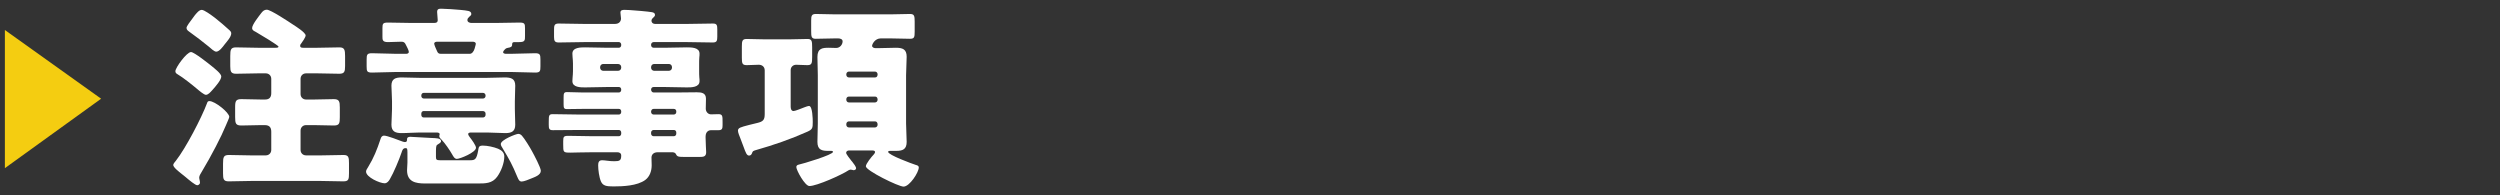
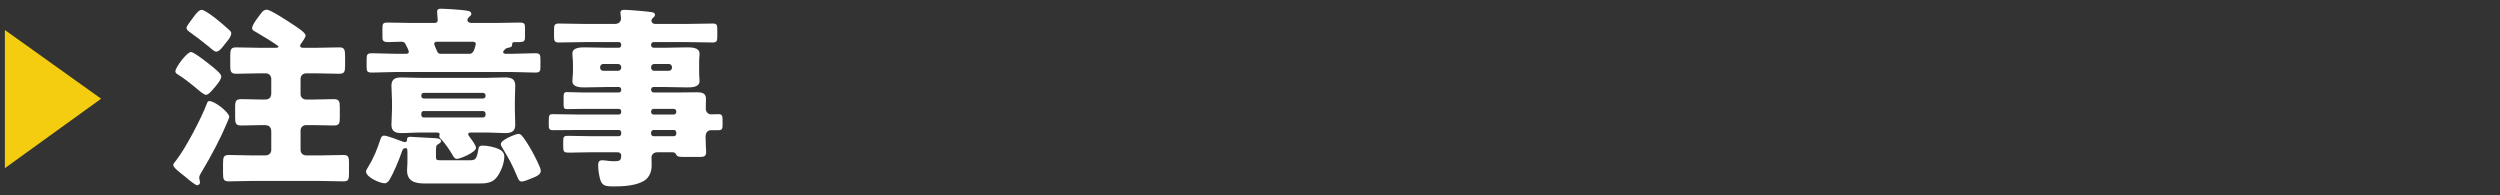
<svg xmlns="http://www.w3.org/2000/svg" version="1.1" viewBox="0 0 512 40">
  <rect x="0" y="0" width="512" height="40" fill="#333333" stroke="none" />
  <defs>
    <style>
      .cls-1 {
        fill: #fff;
      }

      .cls-2 {
        fill: #f4cd11;
      }
    </style>
  </defs>
  <g>
    <g id="_レイヤー_1" data-name="レイヤー_1">
      <g>
        <path class="cls-2" d="M20.709,20.218L1,34.437V6.148l19.709,14.069Z" />
        <path class="cls-1" d="M46.957,23.939c0,.2-.439,1.12-.72,1.8-.88,2.159-2.919,6.119-4.919,9.438-.16.28-.521.8-.521,1.16,0,.16.04.4.08.52.04.2.08.36.08.52,0,.44-.44.56-.56.56-.4,0-1.641-1.04-2.439-1.72-.2-.16-.521-.44-.801-.64-.6-.48-1.68-1.32-1.68-1.8,0-.24.4-.68.561-.88,2-2.56,5.199-8.679,6.359-11.758.08-.24.159-.44.479-.44,1.159,0,4.079,2.36,4.079,3.24ZM39.118,10.661c.64,0,3.6,2.36,4.239,2.879.48.4,1.96,1.52,1.96,2.12,0,.72-1.159,2.04-1.84,2.8-.399.44-.84.96-1.319.96-.36,0-1.32-.8-1.88-1.28-.84-.72-2.919-2.36-3.839-2.88-.32-.2-.521-.32-.521-.68,0-.72,2.319-3.919,3.199-3.919ZM47.037,6.222c.199.2.32.32.32.64,0,.68-.881,1.64-1.36,2.24-.36.48-1.079,1.479-1.72,1.479-.4,0-1.16-.72-1.479-1-1.319-1.08-2.68-2.12-4.079-3.119-.28-.2-.52-.4-.52-.76,0-.32.76-1.32,1.279-2,.199-.24.359-.48.439-.6.32-.36.84-1.08,1.4-1.08.52,0,1.92,1.04,2.719,1.64.76.6,2.2,1.8,3,2.56ZM65.034,9.782c1.479,0,2.999-.08,4.479-.08,1.039,0,1.159.52,1.159,1.76v2.08c0,1.16-.159,1.56-1.2,1.56-1.479,0-2.959-.08-4.438-.08h-2.36c-.639,0-1.119.48-1.119,1.12v3.12c0,.64.48,1.12,1.119,1.12h1.6c1.36,0,2.721-.08,4.08-.08,1.119,0,1.24.48,1.24,1.72v1.96c0,1.24-.08,1.72-1.2,1.72-1.36,0-2.76-.08-4.12-.08h-1.6c-.639,0-1.119.48-1.119,1.12v3.959c0,.64.48,1.12,1.119,1.12h3.16c1.52,0,3-.08,4.52-.08,1.039,0,1.119.48,1.119,1.68v2.04c0,1.28-.08,1.68-1.16,1.68-1.52,0-2.999-.08-4.479-.08h-14.518c-1.48,0-3,.08-4.479.08-1.04,0-1.159-.44-1.159-1.64v-2c0-1.32.119-1.76,1.199-1.76,1.48,0,2.959.08,4.439.08h3.119c.641,0,1.12-.48,1.12-1.12v-3.719c0-.92-.399-1.36-1.36-1.36h-.719c-1.36,0-2.68.08-4.04.08-1.159,0-1.28-.44-1.28-1.72v-2.08c0-1.2.16-1.6,1.28-1.6,1.36,0,2.68.08,4.04.08h.799c.881,0,1.28-.44,1.28-1.32v-2.919c0-.64-.479-1.12-1.12-1.12h-1.64c-1.479,0-2.96.08-4.438.08-1.041,0-1.2-.44-1.2-1.56v-2.08c0-1.32.12-1.76,1.2-1.76,1.479,0,2.959.08,4.438.08h3.6c.28,0,.64,0,.64-.24s-3.799-2.52-4.639-3c-.44-.24-.76-.36-.76-.8,0-.72,1.399-2.44,1.879-3.079.28-.36.6-.68,1.12-.68.8,0,4.519,2.479,5.359,3.039.56.36,2.599,1.64,2.599,2.24,0,.36-.639,1.28-.879,1.6-.16.16-.24.32-.24.52,0,.4.4.4.641.4h2.919Z" />
        <path class="cls-1" d="M89.284,32.138c0,.56.12.68.84.68h6.199c.96,0,1.28-.2,1.6-1.959.12-.72.12-1.04.96-1.04.92,0,2.24.28,3.119.64.76.32,1.279.8,1.279,1.6,0,1.36-.68,3.08-1.479,4.159-1,1.36-2.4,1.36-3.96,1.36h-10.798c-1.96,0-3.68-.36-3.68-2.72,0-.52.08-1.04.08-1.56v-2.08c0-.8-.08-.88-.4-.88-.52,0-.68.48-.799.88-.48,1.44-1.641,4.199-2.4,5.479-.24.4-.56.84-1.08.84-.959,0-3.799-1.24-3.799-2.399,0-.28.24-.64.4-.88,1.199-1.96,1.84-3.6,2.559-5.759.121-.4.28-.72.76-.72.601,0,3,.92,3.72,1.2.16.04.36.12.521.12.399,0,.439-.24.439-.6,0-.4.359-.48.68-.48.28,0,3.959.2,4.359.24.8.04,1.92,0,1.92.64,0,.32-.359.48-.84.8-.2.2-.2.92-.2,1.2v1.24ZM103.042,10.702c0,.28.44.32.64.32h.92c1.68,0,3.32-.12,4.959-.12,1.04,0,1.12.28,1.12,1.32v1.4c0,.96-.08,1.24-1.079,1.24-1.68,0-3.32-.12-5-.12h-23.436c-1.641,0-3.279.12-4.959.12-1.041,0-1.12-.24-1.12-1.28v-1.36c0-1.04.079-1.32,1.12-1.32,1.639,0,3.318.12,4.959.12h2c.239,0,.559-.08.559-.4s-.439-1.12-.6-1.44c-.24-.52-.439-.64-.959-.64-.92,0-1.84.08-2.721.08-1.119,0-1.119-.48-1.119-1.12v-1.72c0-.92.08-1.16,1.119-1.16,1.68,0,3.32.08,4.96.08h4.438c.48,0,.801-.08.801-.6,0-.36-.12-1.36-.12-1.64,0-.6.319-.68.84-.68.84,0,2.999.16,3.88.24,1.479.16,2.279.16,2.279.84,0,.24-.12.32-.4.56-.199.2-.4.36-.4.68,0,.44.48.6.84.6h4.88c1.64,0,3.279-.08,4.959-.08,1.04,0,1.12.24,1.12,1.16v1.56c0,.92,0,1.28-1.2,1.28h-.96c-.399,0-.479.16-.479.52,0,.48-.36.56-.8.64-.48.08-.561.2-.88.56-.08.08-.16.2-.16.36ZM85.885,27.139c-1.199,0-2.399.12-3.639.12-1.2,0-2.08-.28-2.08-1.72,0-.96.119-2.08.119-3.199v-1.6c0-1.12-.119-2.2-.119-3.199,0-1.4.84-1.68,2.08-1.68,1.199,0,2.439.08,3.639.08h13.918c1.199,0,2.359-.08,3.559-.08,1.24,0,2.16.2,2.16,1.68,0,1-.08,2.08-.08,3.199v1.6c0,1.12.08,2.24.08,3.199,0,1.4-.8,1.72-2.039,1.72s-2.439-.12-3.68-.12h-3.359c-.2,0-.561.04-.561.32,0,.2.24.52.36.68.319.4,1.239,1.64,1.239,2.12,0,.96-3.279,2.28-3.919,2.28-.479,0-.76-.56-.96-.92-.479-.84-1.479-2.32-2.159-3-.24-.24-.479-.44-.479-.76,0-.2.079-.24.079-.36,0-.36-.439-.36-.68-.36h-3.479ZM98.923,20.18c.28,0,.52-.24.52-.52v-.12c0-.28-.239-.52-.52-.52h-12.158c-.28,0-.479.24-.479.52v.12c0,.28.199.48.479.52h12.158ZM86.765,22.74c-.28,0-.479.24-.479.52v.28c0,.28.199.52.479.52h12.158c.28,0,.52-.24.52-.52v-.28c0-.32-.239-.48-.52-.52h-12.158ZM89.564,8.542c-.28,0-.641.08-.641.4,0,.24.36,1.04.561,1.48.16.4.32.6.8.6h5.919c.48,0,.84-.52,1-1.08.199-.64.24-.92.24-.96,0-.36-.36-.44-.68-.44h-7.199ZM106.121,27.419c.32,0,.521.12.76.36.521.56,1.68,2.439,2.08,3.199.439.8,1.8,3.359,1.8,3.999,0,.88-1.239,1.28-1.92,1.56-.479.2-1.52.64-1.999.64-.521,0-.68-.48-.881-.92-1.079-2.6-1.6-3.52-3.039-5.919-.16-.24-.359-.56-.359-.84,0-.88,3.159-2.08,3.559-2.08Z" />
        <path class="cls-1" d="M133.344,18.42c.039.28.239.52.52.52h4.759c1.36,0,2.72-.04,4.079-.04.961,0,1.88.12,1.88,1.32,0,.68-.04,1.36-.04,2.04,0,.6.44,1.16,1.08,1.16.52,0,1.04-.04,1.52-.04.84,0,.84.4.84,1.6v.64c0,.68-.08,1.04-.8,1.04h-1.6c-.36,0-1.079.24-1.079,1.32v.2c0,1.04.119,2.52.119,3,0,.92-.6.96-1.359.96h-2.68c-1.64,0-1.88,0-2.16-.6-.16-.32-.52-.36-.84-.36h-2.879c-.96,0-1.279.6-1.279,1.08,0,.4.039,1.08.039,1.6,0,1.16-.4,2.319-1.319,2.999-1.64,1.2-4.56,1.32-6.519,1.32-1.44,0-2.16-.12-2.561-1.04-.359-.84-.56-2.36-.56-3.279,0-.56.12-1.04.8-1.04.24,0,.68.04.92.08.52.08,1.12.12,1.6.12,1.08,0,1.4-.16,1.4-1.16,0-.48-.36-.68-.801-.68h-4.918c-2.32,0-3.76.08-4.68.08-1.48,0-1.48-.08-1.48-1.64v-.68c0-.92.08-1.12,1.041-1.12,1.719,0,3.438.08,5.119.08h5.238c.28,0,.48-.24.48-.52v-.24c0-.28-.2-.52-.48-.52h-7.998c-1.84,0-3.68.04-5.52.04-.76,0-.84-.32-.84-1.08v-.64c0-1.32.04-1.56.84-1.56,1.84,0,3.68.08,5.52.08h7.998c.28,0,.48-.24.48-.52v-.12c0-.32-.2-.52-.48-.52h-7.398c-1.08,0-2.16.04-3.24.04-.6,0-.68-.24-.68-.96v-1.4c0-.8.041-1.12.68-1.12,1.08,0,2.16.08,3.24.08h7.398c.28,0,.48-.24.48-.52v-.08c0-.32-.2-.52-.48-.52h-2.399c-1.479,0-2.999.08-4.52.08-.919,0-2.599,0-2.599-1.28,0-.24.039-.52.039-.72.04-.48.08-.88.08-1.32v-1.56c0-.44-.04-.84-.08-1.32,0-.2-.039-.48-.039-.72,0-1.28,1.68-1.28,2.599-1.28,1.521,0,3.04.08,4.52.08h2.399c.28,0,.48-.24.48-.52v-.12c0-.28-.2-.52-.48-.52h-7.078c-1.76,0-3.48.08-5.24.08-.799,0-.959-.32-.959-1.12v-1.36c0-1,.039-1.4.959-1.4,1.76,0,3.48.08,5.24.08h6.278c.84,0,1.239-.52,1.239-1.12,0-.2-.119-.96-.119-1.2,0-.52.439-.56.84-.56.279,0,.76.04,1.039.04,1.2.08,3.68.28,4.6.44.36.08.6.2.6.56,0,.24-.16.36-.399.6-.2.16-.319.36-.319.6s.159.64.799.64h6.479c1.8,0,3.56-.08,5.319-.08.799,0,.879.36.879,1.2v1.44c0,.88-.08,1.24-.92,1.24-1.76,0-3.52-.08-5.278-.08h-6.839c-.28,0-.52.24-.52.52v.12c0,.28.239.52.52.52h2.279c1.52,0,3.039-.08,4.52-.08.92,0,2.6,0,2.6,1.28,0,.24,0,.52-.04.72-.04.48-.04.88-.04,1.32v1.56c0,.44,0,.84.04,1.32.04.2.04.48.04.72,0,1.28-1.68,1.28-2.6,1.28-1.52,0-3-.08-4.52-.08h-2.279c-.28,0-.52.2-.52.52v.08ZM123.545,13.101c-.359,0-.641.28-.641.64v.12c0,.36.281.64.641.64h3.039c.36,0,.641-.28.641-.64v-.12c0-.36-.24-.6-.641-.64h-3.039ZM133.982,13.101c-.359,0-.639.28-.639.64v.12c0,.36.279.64.639.64h3c.359,0,.641-.28.641-.64v-.12c0-.36-.281-.64-.641-.64h-3ZM133.344,22.939c0,.28.239.52.52.52h4.119c.32,0,.52-.24.52-.52v-.12c0-.32-.199-.52-.52-.52h-4.119c-.28,0-.48.2-.52.52v.12ZM133.863,26.619c-.28,0-.52.24-.52.52v.24c0,.28.239.52.52.52h4.119c.32,0,.52-.24.52-.52v-.24c0-.32-.199-.52-.52-.52h-4.119Z" />
-         <path class="cls-1" d="M156.61,14.381c0-.68-.521-1.12-1.2-1.12-.8,0-1.64.08-2.479.08-.92,0-.999-.36-.999-1.52v-2.279c0-1.16.079-1.56.999-1.56,1.2,0,2.56.08,3.919.08h4.56c1.36,0,2.72-.08,3.96-.08.879,0,.959.4.959,1.68v2c0,1.32-.08,1.68-1,1.68-.719,0-1.639-.08-2.279-.08-.6,0-1.119.44-1.119,1.08v7.519c0,.4.119.88.6.88.32,0,1.8-.6,2.199-.76.2-.08.76-.28.96-.28.72,0,.761,2.72.761,3.28,0,1.24-.041,1.52-1.121,2-3.398,1.52-6.879,2.719-10.397,3.719-.681.2-.8.24-.92.68-.12.28-.28.48-.601.48-.479,0-.68-.56-1.119-1.76-.16-.48-.4-1.08-.68-1.8-.16-.4-.48-1.16-.48-1.52,0-.6.48-.72,2.32-1.2.479-.12,1-.24,1.639-.4,1.16-.28,1.521-.6,1.521-1.8v-8.999ZM167.488,15.421c0-1.28-.08-2.52-.08-3.759,0-1.8,1.08-1.88,2.32-1.88.52,0,1.039.04,1.52.04.799,0,1.319-.72,1.319-1.36,0-.48-.56-.6-.96-.6h-.439c-1.359,0-2.76.08-4.119.08-.84,0-.92-.4-.92-1.52v-2.2c0-.96.08-1.36.959-1.36,1.36,0,2.721.08,4.08.08h11.117c1.36,0,2.721-.08,4.08-.08.88,0,.96.4.96,1.56v2.08c0,1.12-.08,1.44-.96,1.44-1.359,0-2.72-.08-4.08-.08h-1.879c-1.24,0-1.8,1.2-1.8,1.52,0,.36.44.48.72.48h.48c1.239,0,2.479-.08,3.68-.08,1.398,0,2.199.32,2.199,1.84,0,1.28-.12,2.52-.12,3.799v9.878c0,1.24.12,2.52.12,3.759,0,1.48-.76,1.84-2.12,1.84h-1.319c-.12,0-.36.04-.36.2,0,.64,4.919,2.44,5.679,2.68.28.08.601.16.601.52,0,1-1.88,3.919-3.12,3.919-1.039,0-7.719-3.28-7.719-4.159,0-.52,1.2-2,1.6-2.399.121-.16.281-.32.281-.52,0-.28-.32-.32-.521-.32h-4.839c-.24,0-.561.16-.561.48,0,.28.721,1.16,1.12,1.68.08.08.16.16.2.24.199.24.72.92.72,1.24,0,.24-.24.4-.521.4-.08,0-.239-.04-.319-.08-.12,0-.24-.04-.32-.04-.12,0-.239.08-.36.12-1.359.92-6.518,3.24-8.038,3.24-.92,0-2.68-3.24-2.68-3.879,0-.28.16-.4.399-.48.961-.2,7.119-2.04,7.119-2.64,0-.08-.119-.2-.359-.2h-.6c-1.28,0-2.24-.16-2.24-1.84,0-1.24.08-2.52.08-3.759v-9.878ZM179.727,15.181c0-.28-.24-.52-.52-.52h-5.359c-.28,0-.521.24-.521.52v.16c0,.28.24.52.521.52h5.359c.319,0,.479-.2.52-.52v-.16ZM179.727,20.3c-.04-.32-.2-.52-.52-.52h-5.359c-.28,0-.521.2-.521.52v.16c0,.28.24.52.521.52h5.359c.279,0,.52-.24.52-.52v-.16ZM179.727,25.379c-.04-.28-.2-.52-.52-.52h-5.359c-.28,0-.521.24-.521.52v.2c0,.28.24.52.521.52h5.359c.279,0,.52-.24.52-.52v-.2Z" />
      </g>
    </g>
  </g>
</svg>